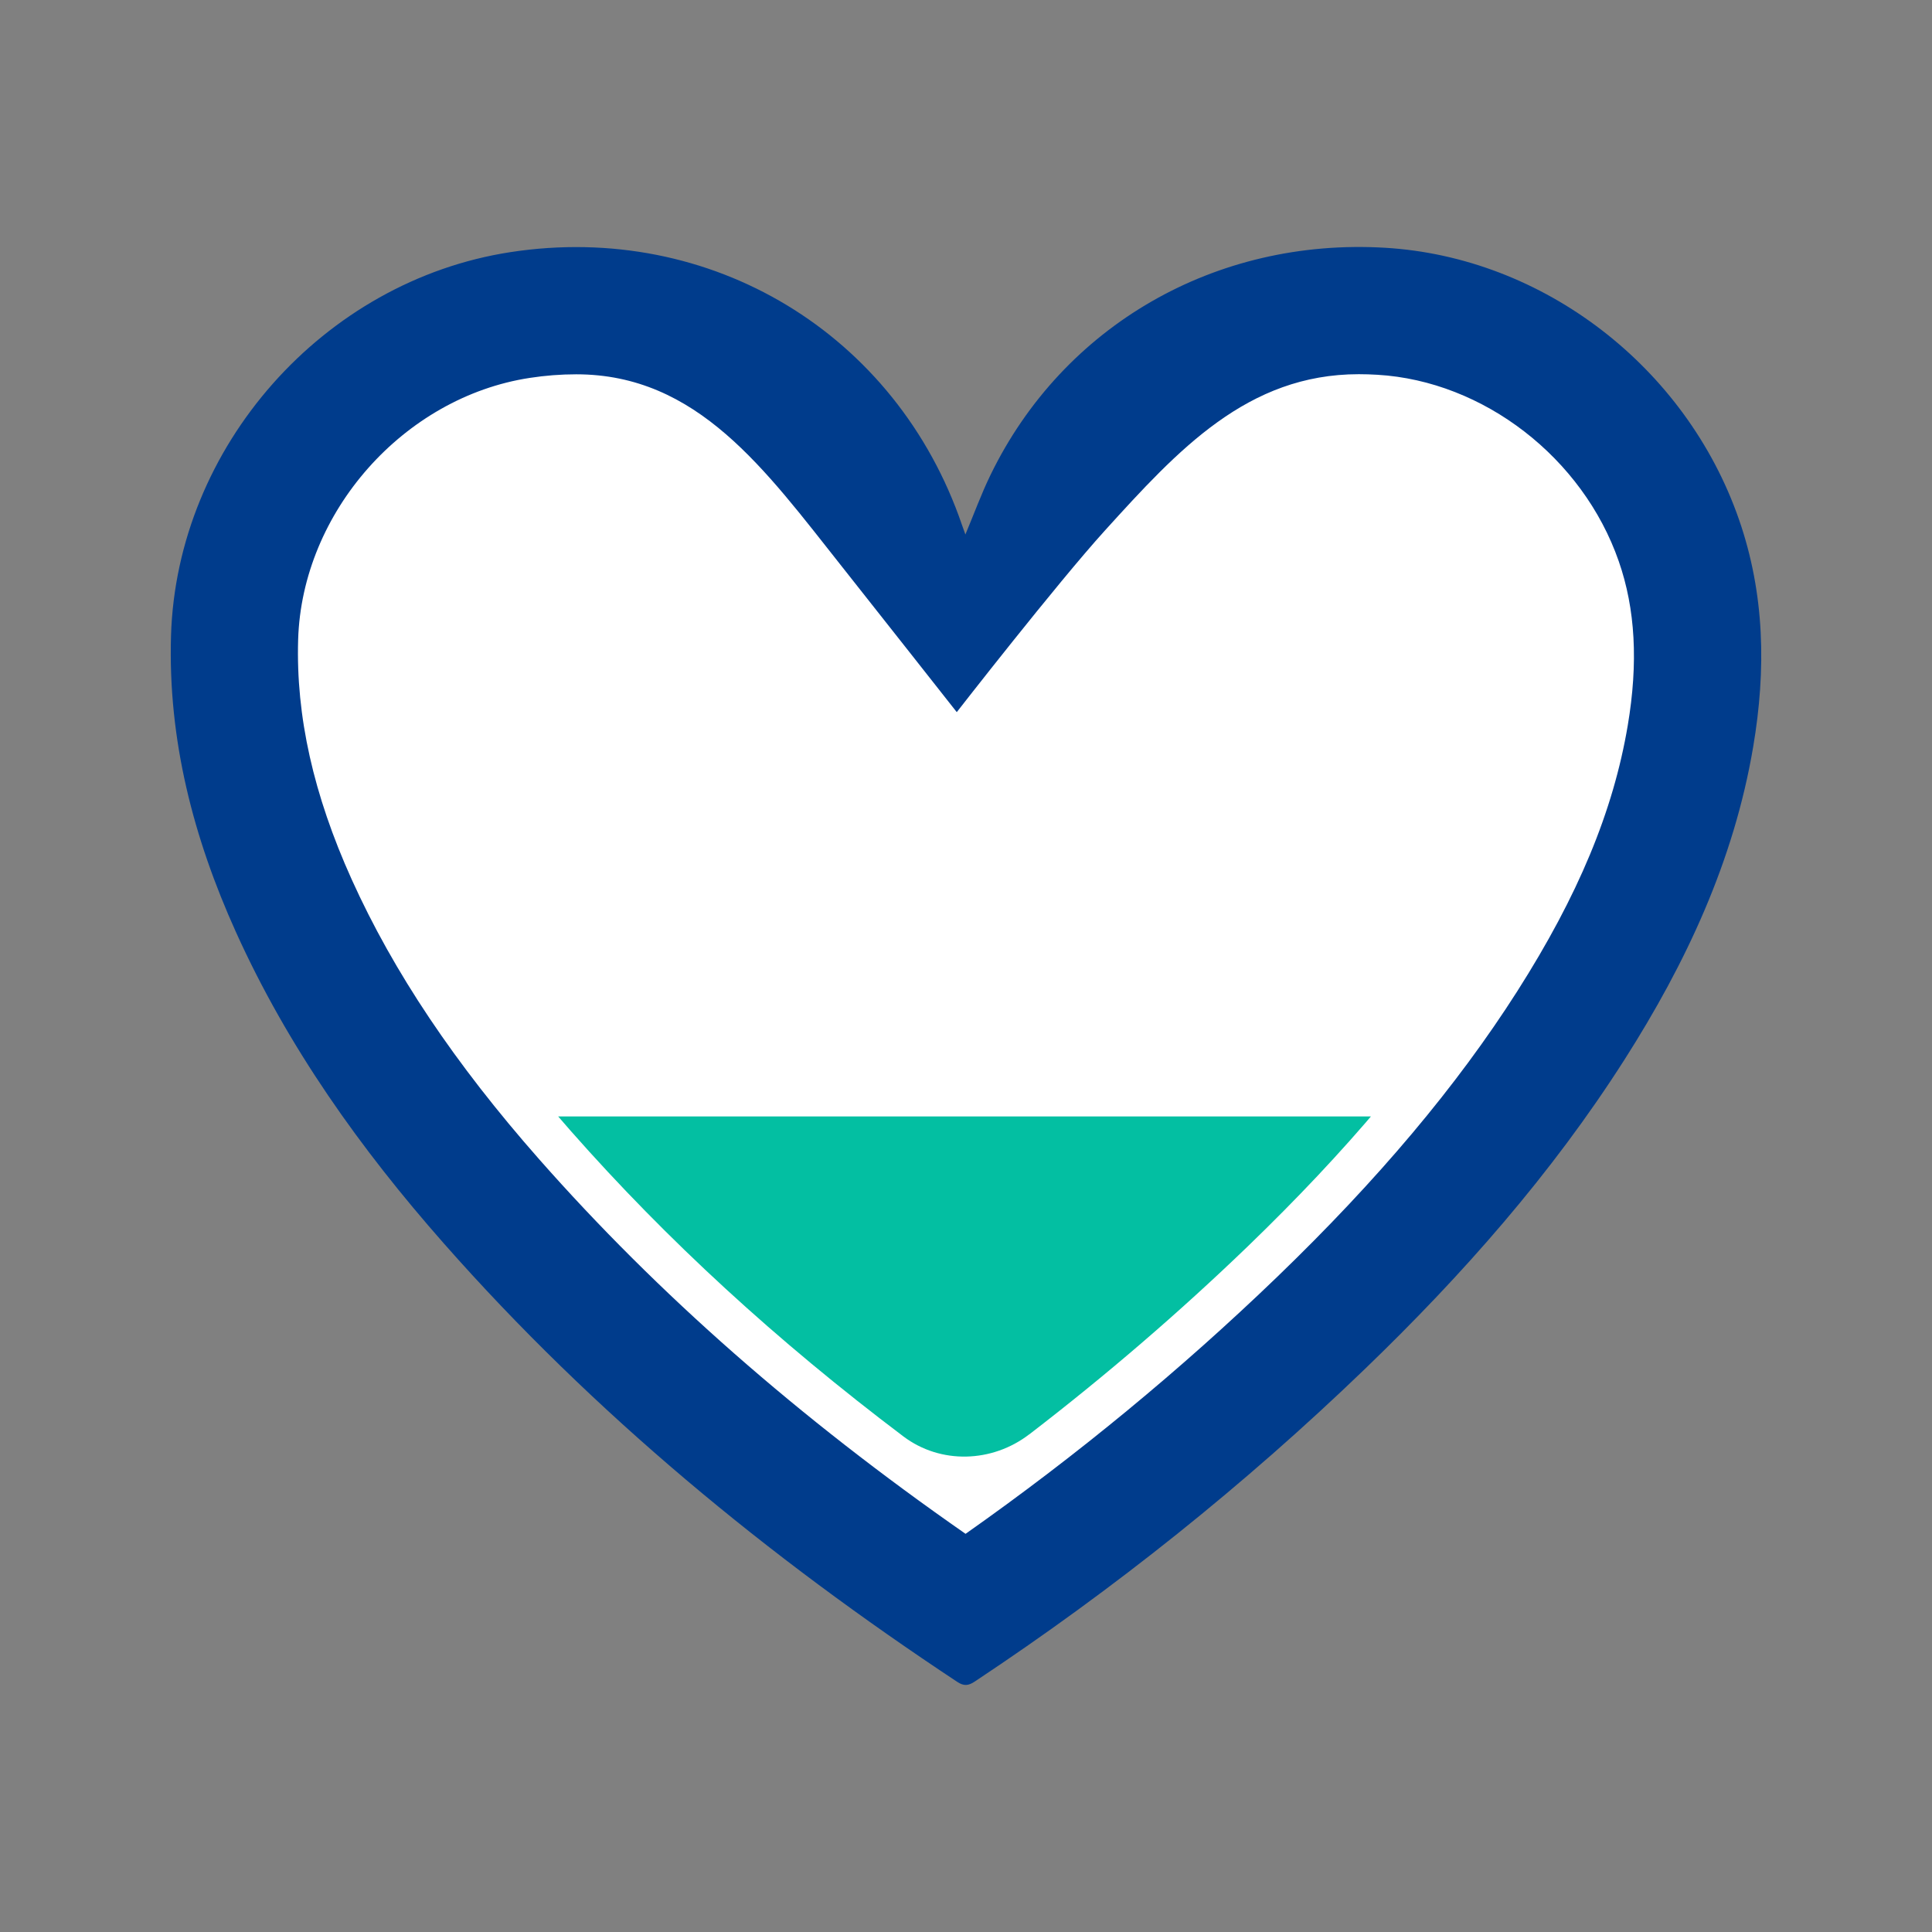
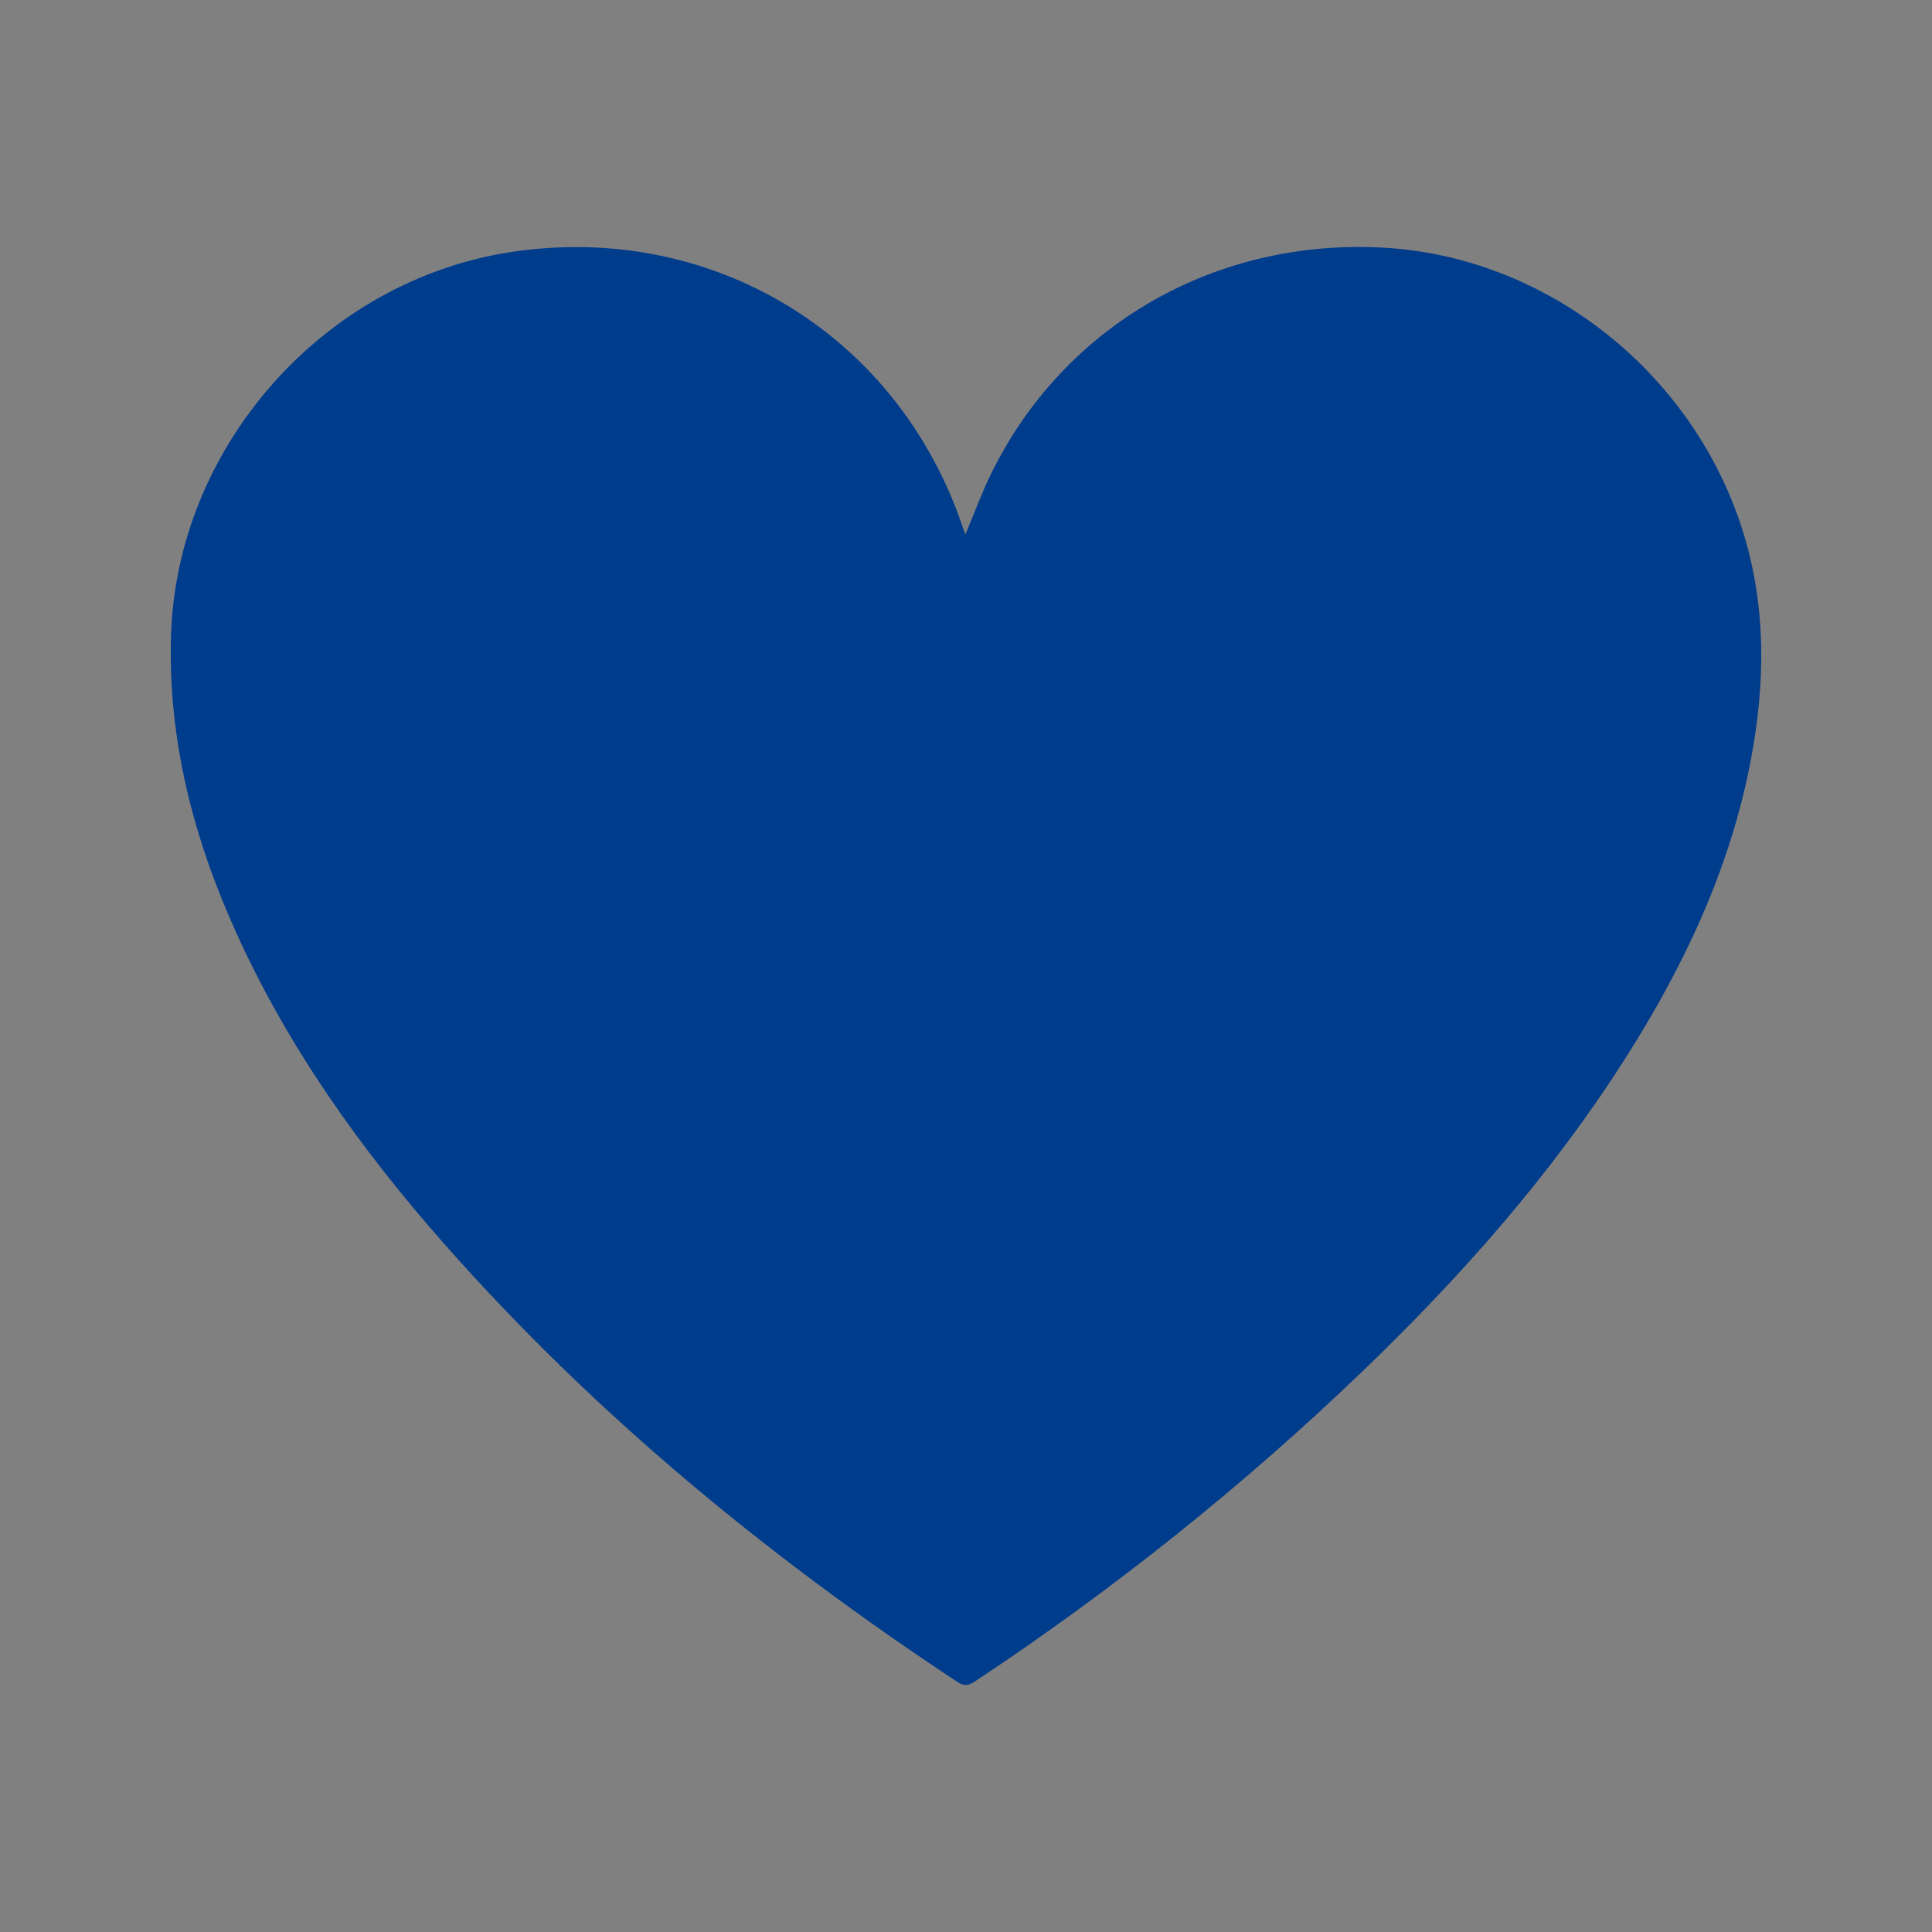
<svg xmlns="http://www.w3.org/2000/svg" id="Layer_1" viewBox="0 0 50 50">
  <rect x="0" y="0" width="50" height="50" fill="#808080" stroke="none" />
  <defs>
    <style>
      .cls-1 {
        fill: none;
      }

      .cls-2 {
        fill: #03bfa2;
      }

      .cls-3 {
        fill: #fff;
      }

      .cls-4 {
        fill: #003c8c;
      }

      .cls-5 {
        clip-path: url(#clippath);
      }
    </style>
    <clipPath id="clippath">
-       <path class="cls-1" d="M26.637,37.12c-.958.736-2.293.782-3.258.054-3.288-2.481-6.117-5.081-8.601-7.898-2.108-2.392-3.637-4.671-4.674-6.966-.922-2.042-1.344-3.914-1.29-5.724.084-2.785,2.308-5.299,5.063-5.721.346-.054.694-.08,1.036-.08,2.424,0,3.925,1.905,5.662,4.11l4.193,5.316.861-1.106c.026-.033,2.583-3.315,3.78-4.635,1.793-1.978,3.342-3.687,5.757-3.687.138,0,.278.004.418.013,2.316.137,4.484,1.819,5.274,4.09.369,1.059.43,2.271.186,3.708-.348,2.068-1.208,4.125-2.705,6.473-1.512,2.373-3.493,4.726-6.055,7.197-1.772,1.707-3.664,3.334-5.646,4.857Z" />
-     </clipPath>
+       </clipPath>
  </defs>
  <g id="WuJuaM">
    <path class="cls-4" d="M24.985,13.831c.224-.534.411-1.05.65-1.541,1.881-3.87,5.827-6.137,10.208-5.878,4.092.242,7.786,3.078,9.161,7.03.67,1.926.705,3.893.369,5.882-.498,2.952-1.738,5.601-3.332,8.101-1.887,2.959-4.193,5.571-6.712,7.999-3.12,3.006-6.491,5.7-10.102,8.094-.164.109-.279.123-.451.01-4.897-3.237-9.401-6.936-13.291-11.35-2.154-2.444-4.034-5.077-5.381-8.061-1.099-2.435-1.758-4.968-1.678-7.662.146-4.895,3.944-9.187,8.786-9.93,5.189-.796,9.989,2.105,11.685,7.063.024.071.051.141.087.243Z" />
  </g>
-   <path class="cls-3" d="M24.988,39.695c-4.334-3.018-7.955-6.201-11.034-9.693-2.182-2.476-3.769-4.844-4.851-7.24-.992-2.197-1.446-4.229-1.387-6.209.099-3.298,2.732-6.274,5.994-6.773.401-.062.805-.093,1.202-.093,3.141,0,4.889,2.467,6.869,4.966.806,1.017,2.98,3.777,2.98,3.777,0,0,2.593-3.332,3.833-4.699,1.893-2.087,3.688-4.047,6.571-4.047.16,0,.32.005.483.015,2.746.162,5.314,2.147,6.245,4.825.431,1.237.507,2.627.233,4.252-.374,2.217-1.283,4.403-2.861,6.88-1.563,2.451-3.598,4.87-6.219,7.397-2.487,2.396-5.191,4.625-8.057,6.642Z" />
  <g class="cls-5">
    <rect class="cls-2" x="10.685" y="28.893" width="30.811" height="15.047" />
  </g>
</svg>